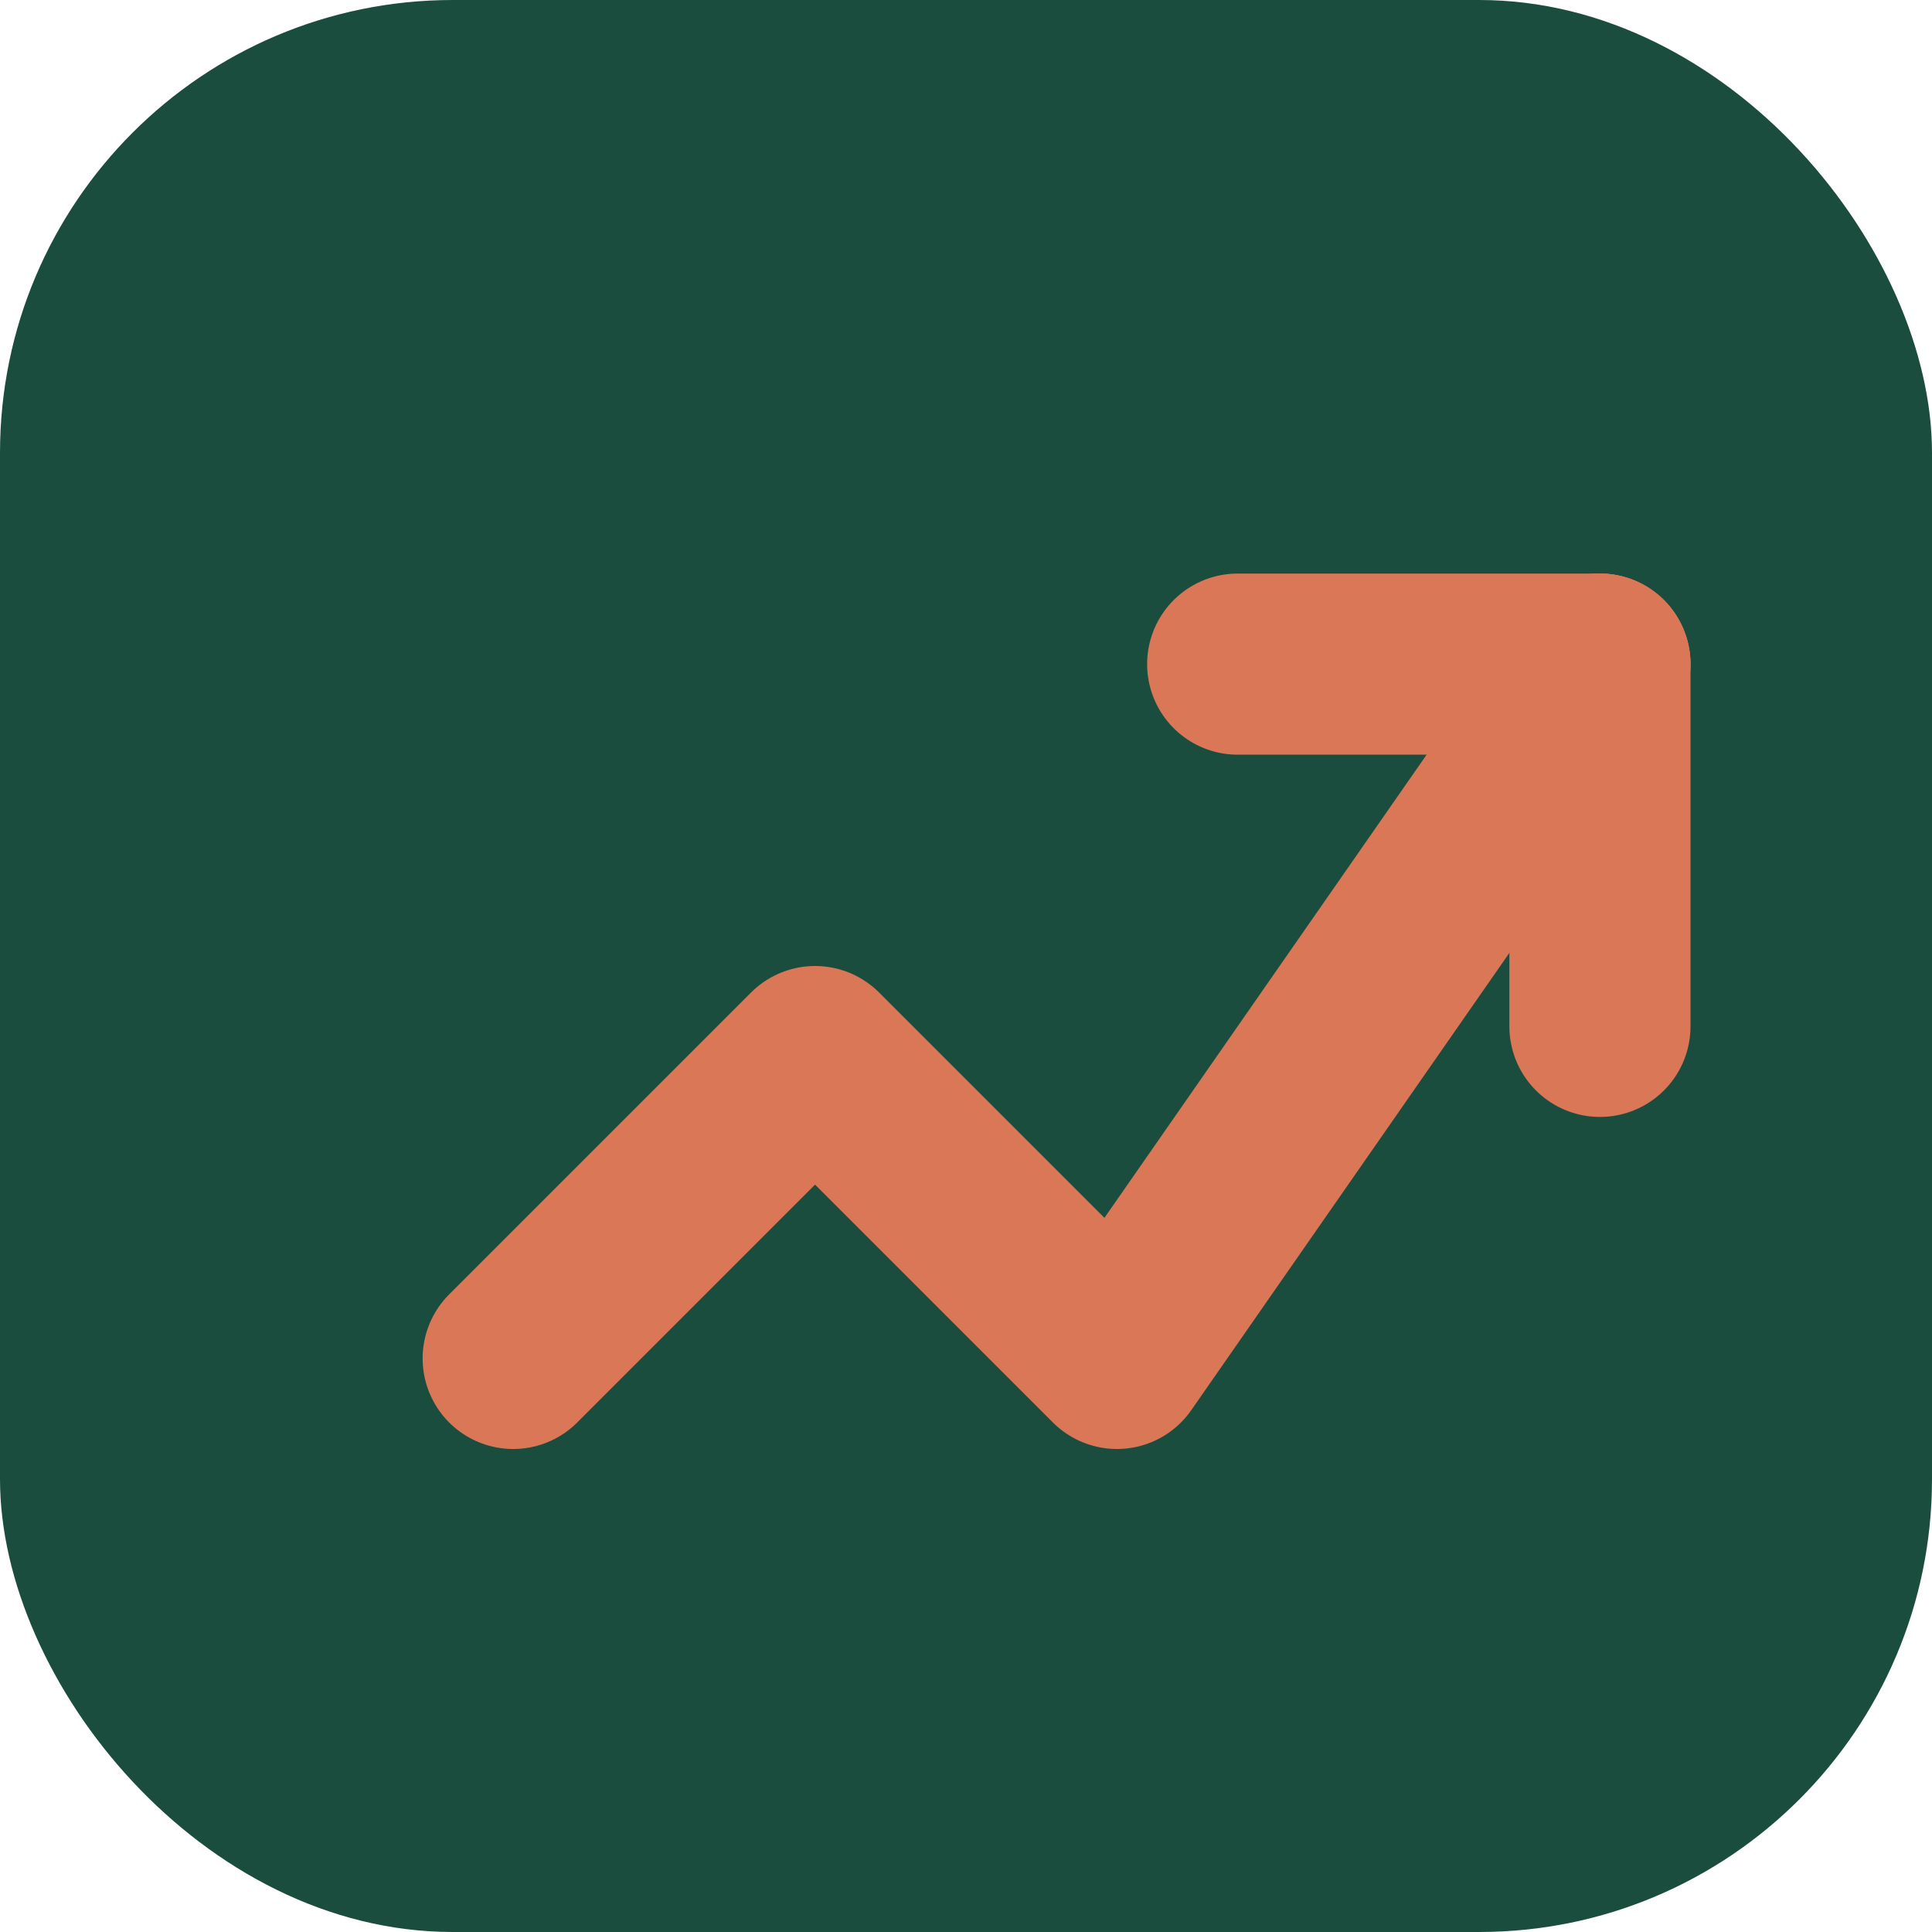
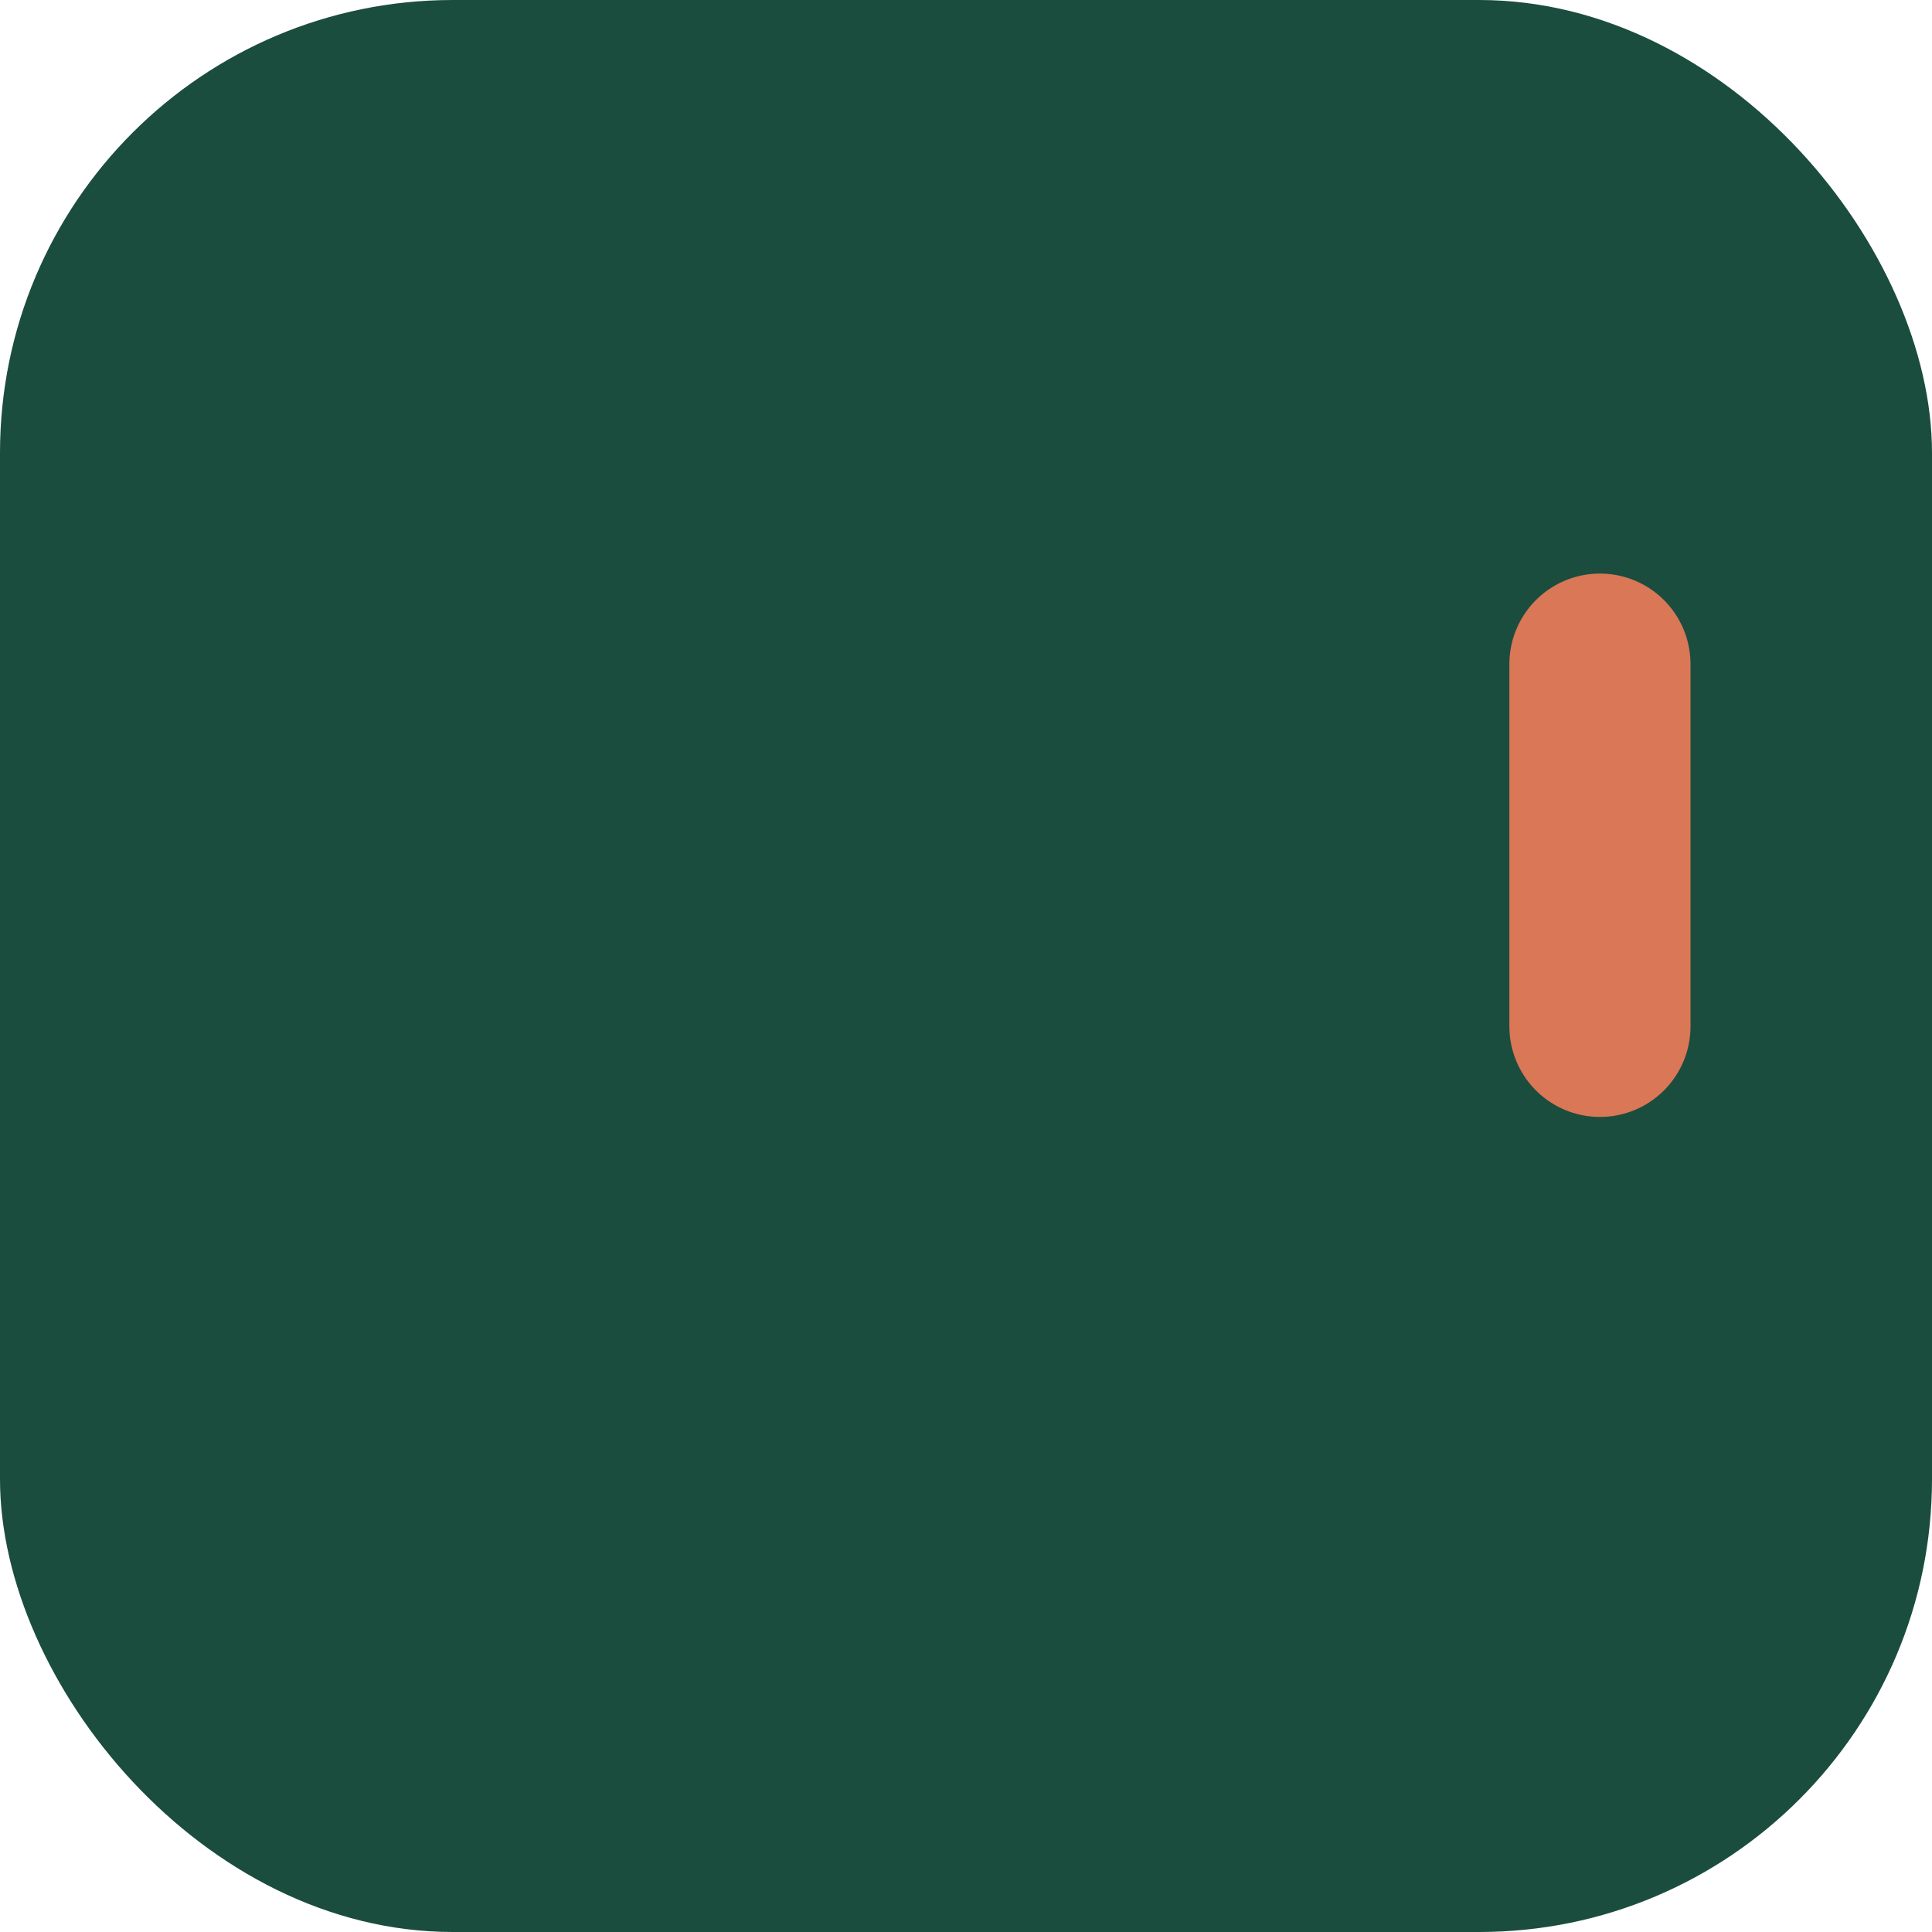
<svg xmlns="http://www.w3.org/2000/svg" width="512" height="512" viewBox="0 0 512 512" fill="none">
  <rect width="512" height="512" rx="120" fill="#1B4D3E" />
-   <path d="M136 360L216 280L296 360L424 176" stroke="#D97757" stroke-width="48" stroke-linecap="round" stroke-linejoin="round" />
  <path d="M424 176V272" stroke="#D97757" stroke-width="48" stroke-linecap="round" stroke-linejoin="round" />
-   <path d="M424 176H328" stroke="#D97757" stroke-width="48" stroke-linecap="round" stroke-linejoin="round" />
</svg>